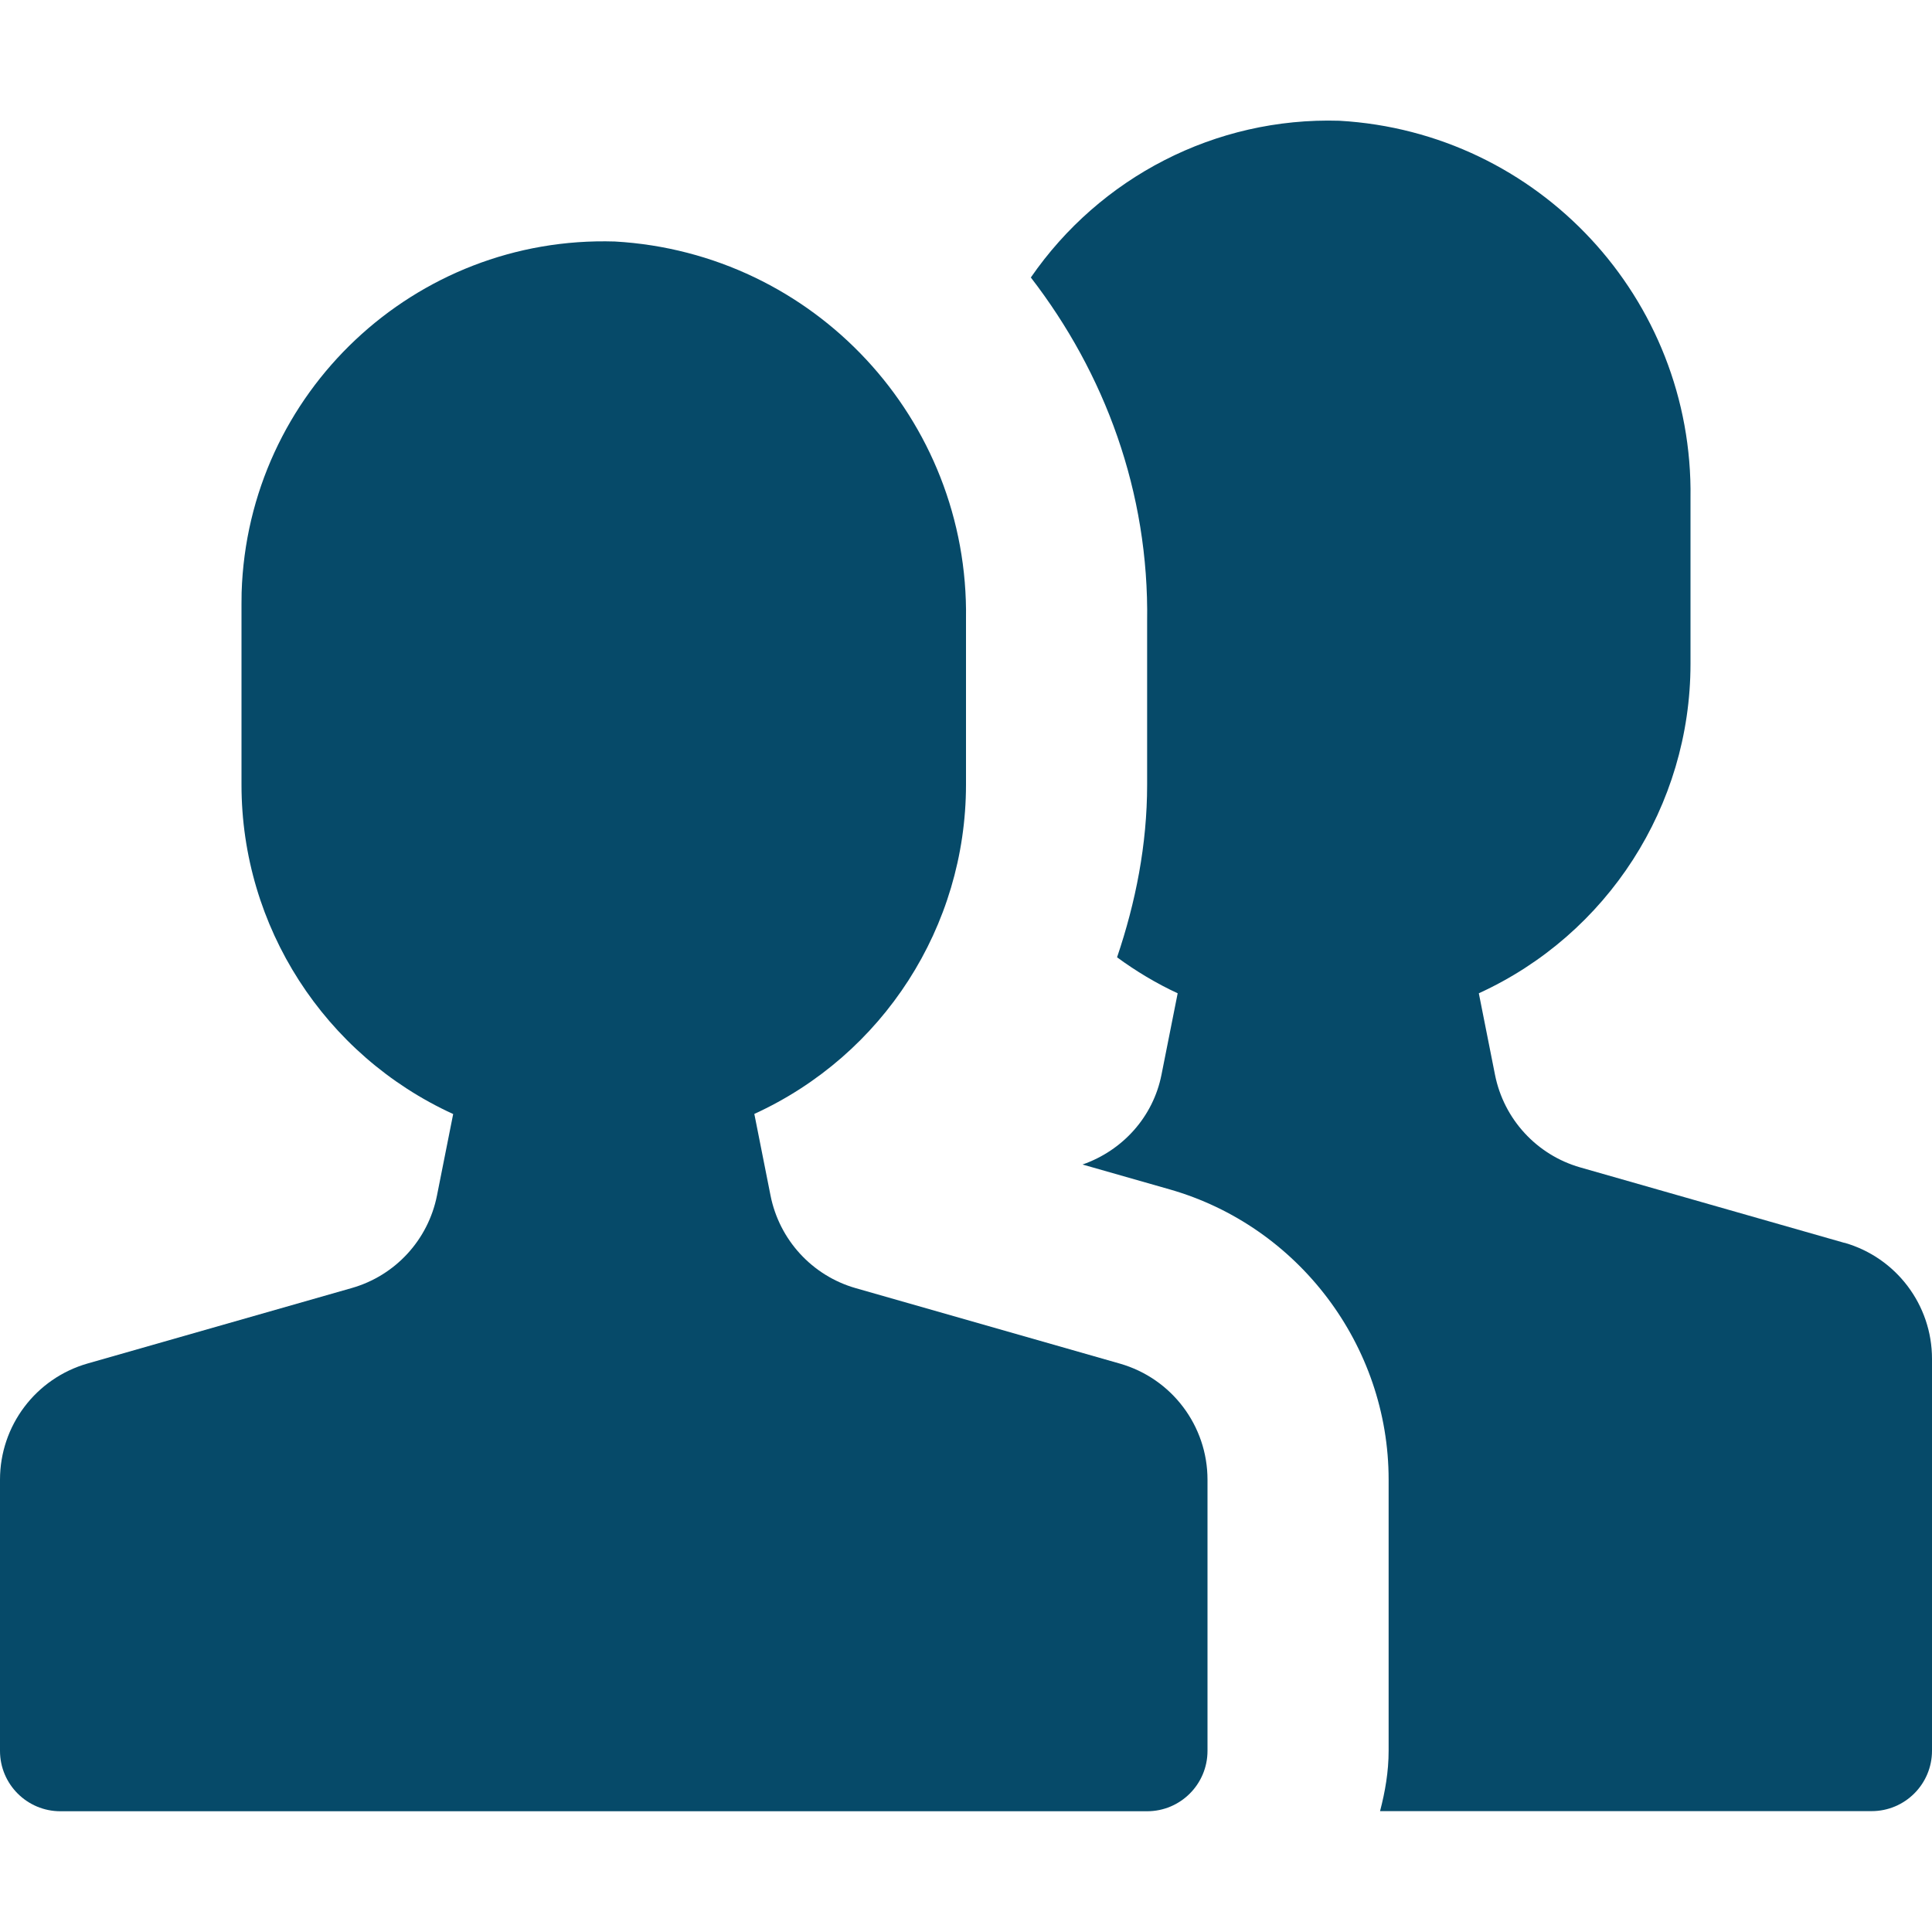
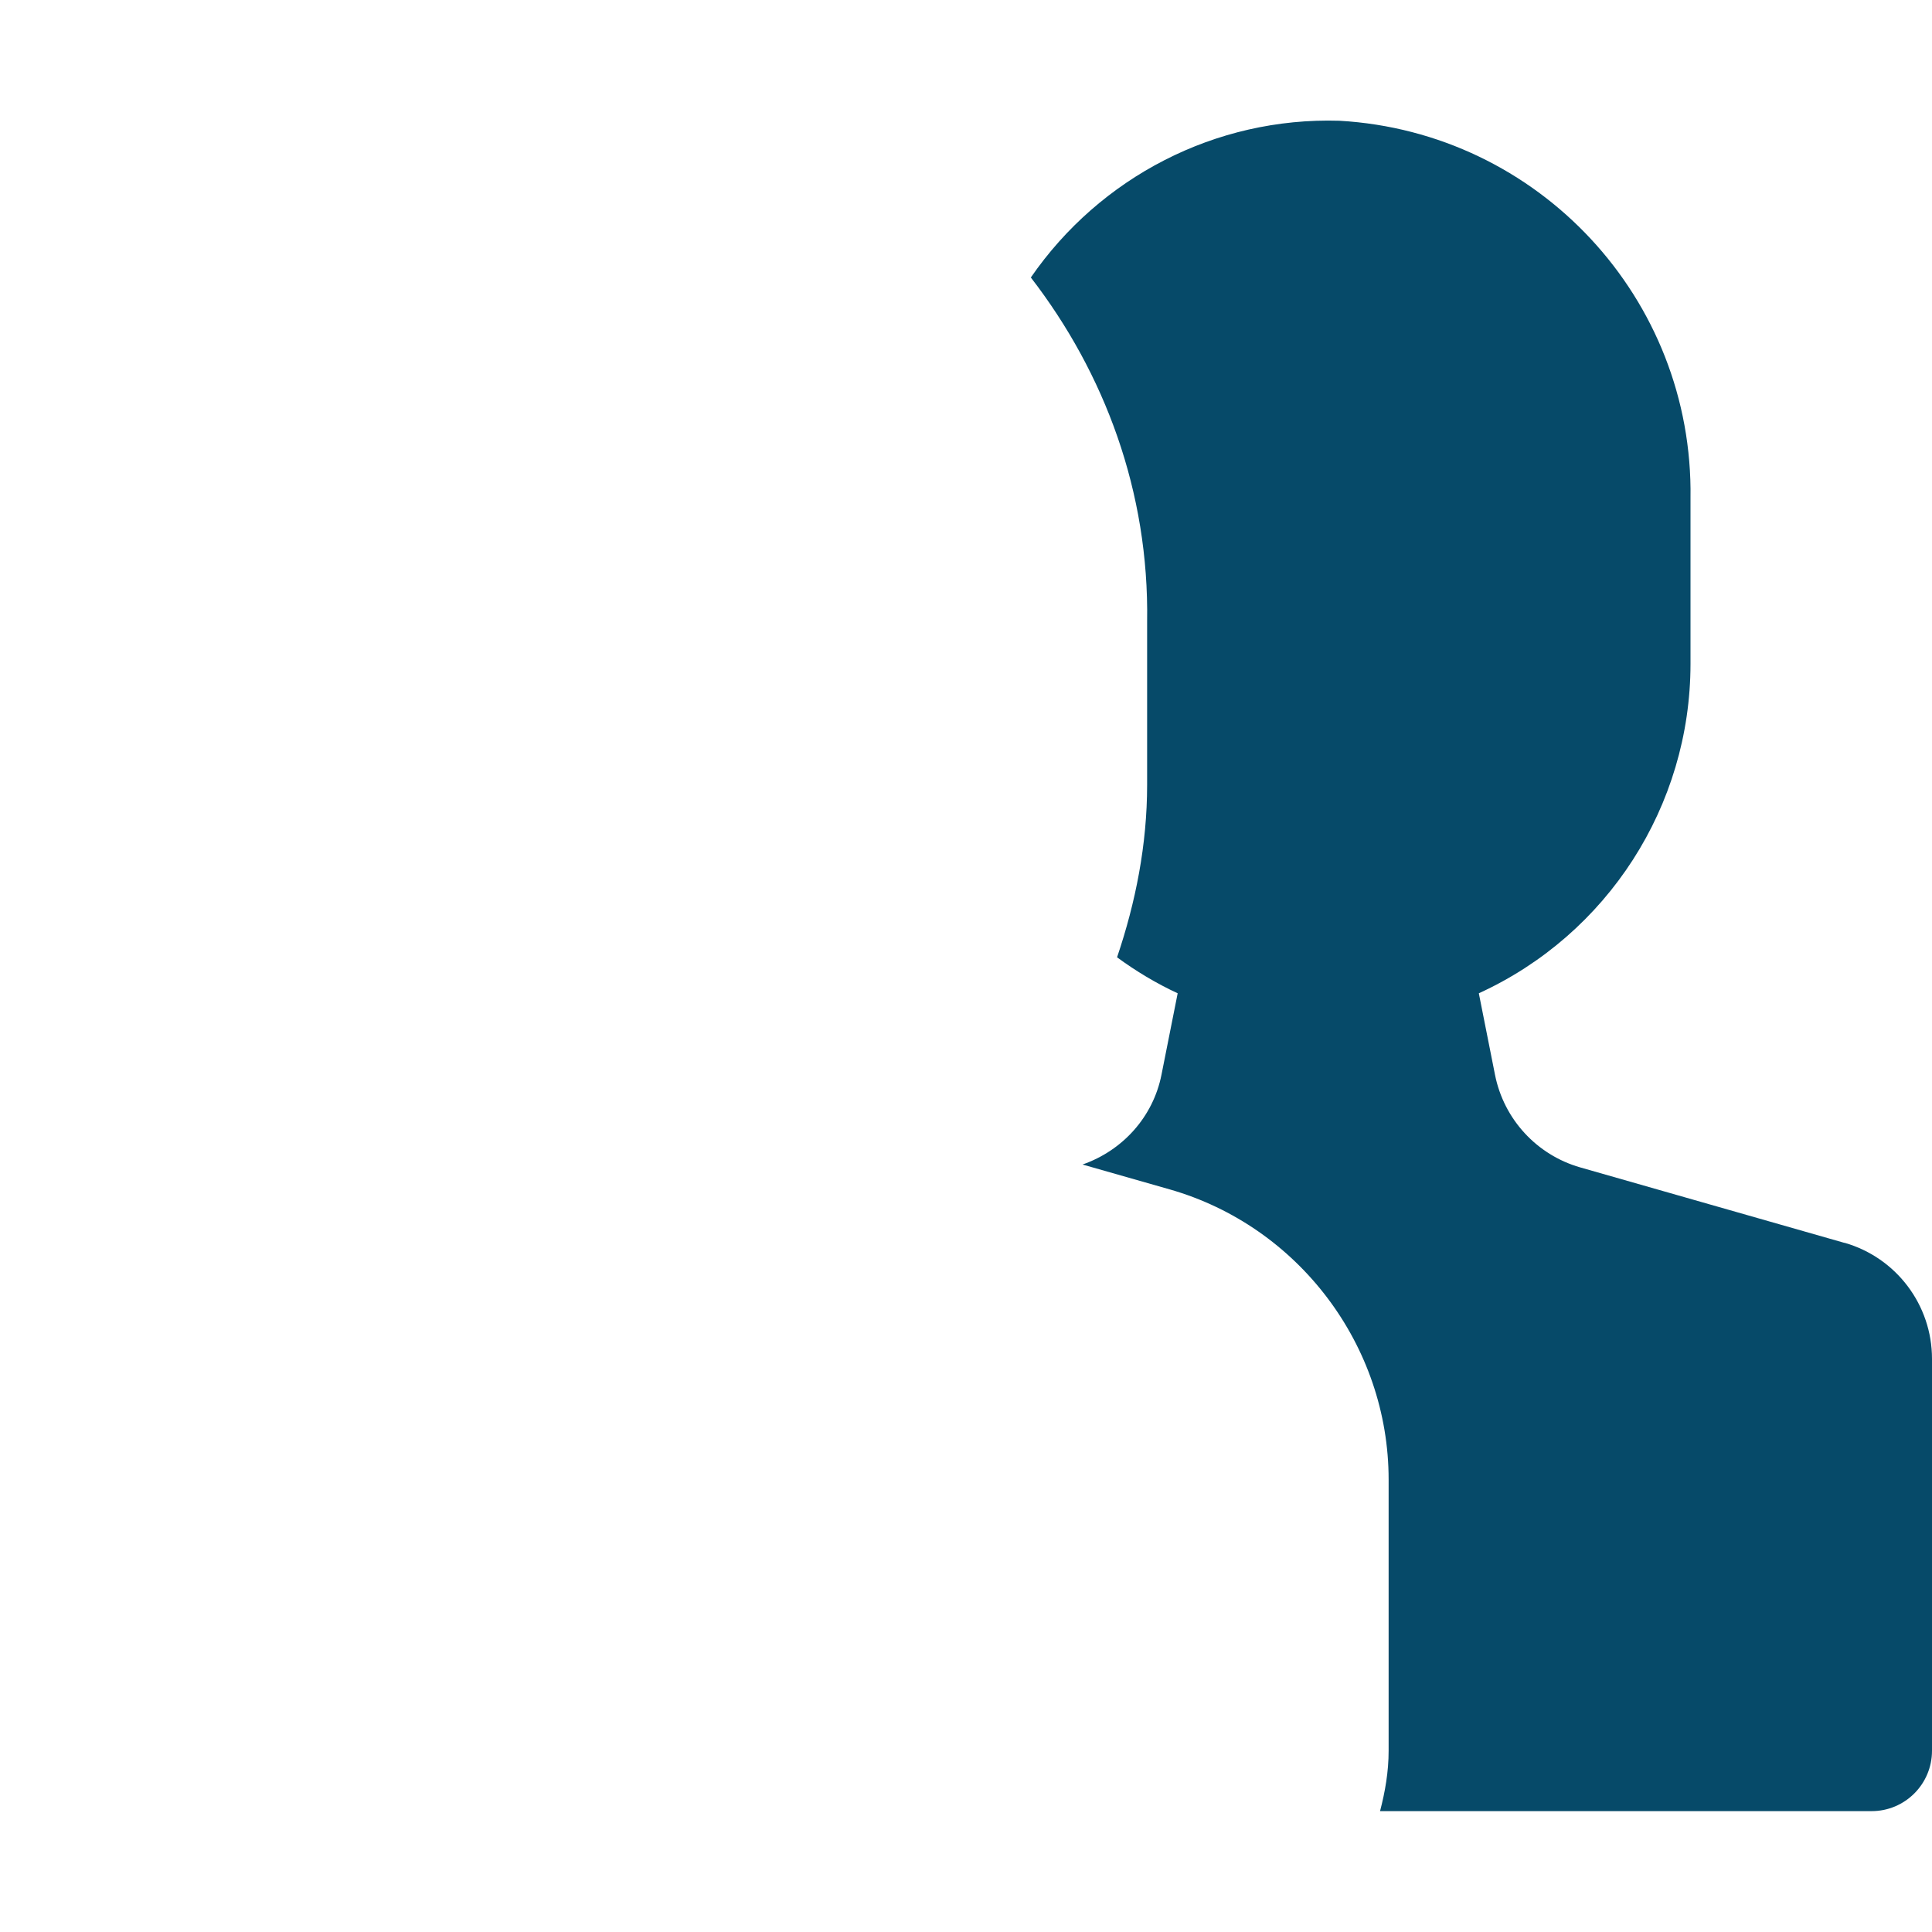
<svg xmlns="http://www.w3.org/2000/svg" viewBox="0 0 16 16">
  <title>16 users mm</title>
  <g fill="#064A69" class="nc-icon-wrapper">
    <path d="M15.275,10.293l-2.188-.625c-.36-.103-.633-.399-.706-.767l-.134-.675c1.067-.488,1.752-1.553,1.753-2.726v-1.374c.025-1.653-1.258-3.032-2.908-3.126-1.029-.031-1.984,.47-2.555,1.298,.611,.792,.98,1.775,.963,2.851v1.351c0,.495-.095,.973-.249,1.428,.157,.115,.325,.216,.502,.298l-.134,.674c-.069,.349-.321,.628-.654,.744l.722,.206c1.067,.305,1.813,1.293,1.813,2.403v2.246c0,.174-.029,.339-.071,.5h4.071c.276,0,.5-.224,.5-.5v-3.246c0-.446-.296-.838-.725-.961Z" fill="#064A69" data-color="color-2" />
-     <path d="M9.275,11.293l-2.188-.625c-.361-.103-.633-.4-.706-.768l-.134-.675c1.067-.488,1.752-1.552,1.753-2.725v-1.374c.025-1.653-1.257-3.032-2.908-3.126-1.656-.051-3.04,1.251-3.091,2.907,0,.031-.001,.062-.001,.093v1.5c0,1.173,.686,2.238,1.753,2.726l-.134,.674c-.073,.368-.345,.664-.706,.767l-2.188,.625c-.429,.123-.725,.515-.725,.962v2.246c0,.276,.224,.5,.5,.5H9.5c.276,0,.5-.224,.5-.5v-2.246c0-.446-.296-.838-.725-.961Z" fill="#064A69" />
  </g>
</svg>